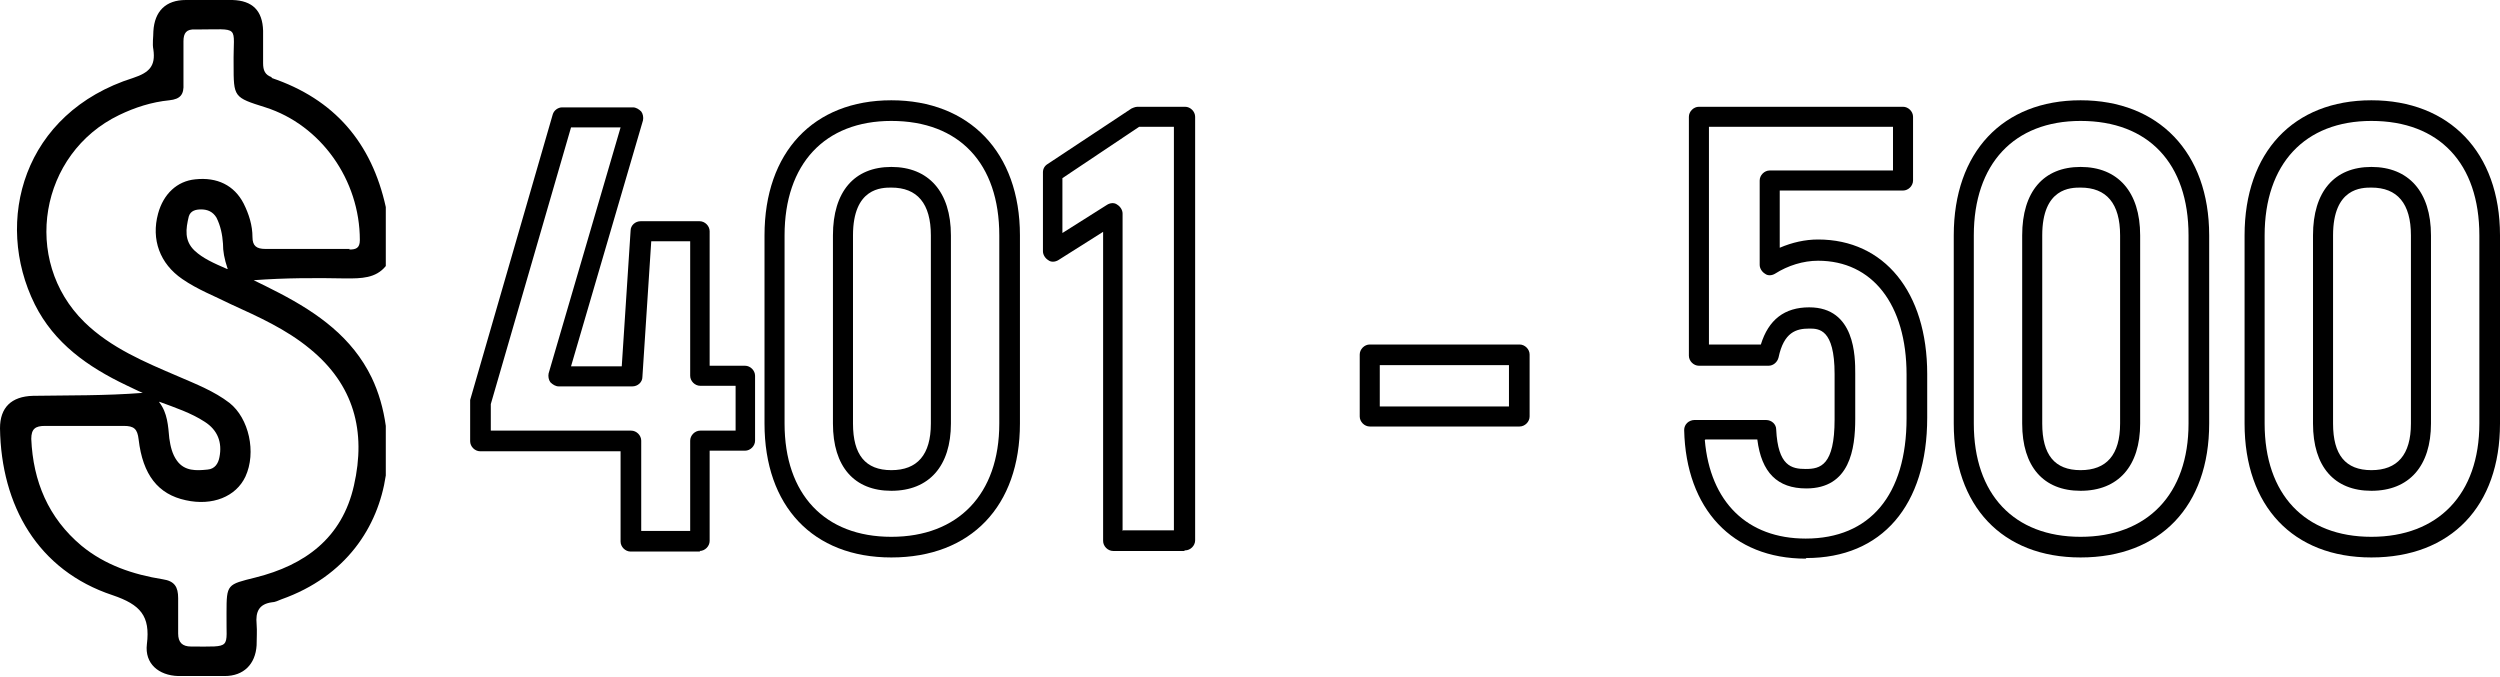
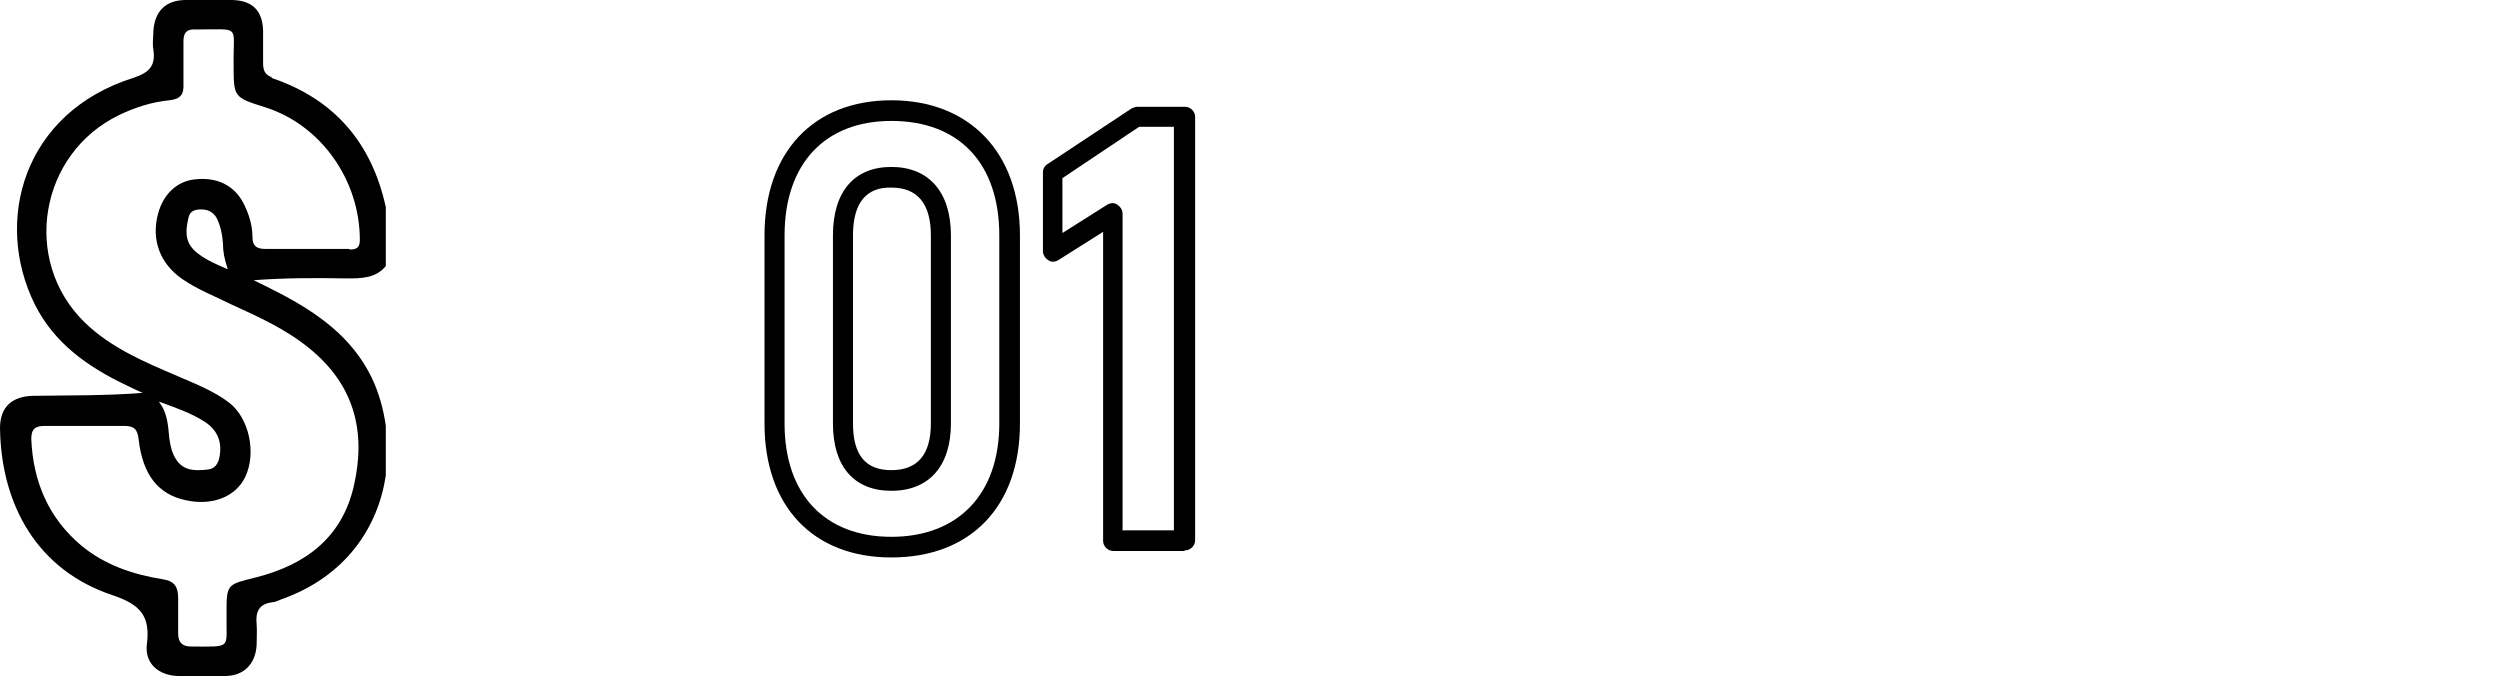
<svg xmlns="http://www.w3.org/2000/svg" id="Layer_2" viewBox="0 0 42.38 11.47">
  <g id="Layer_1-2" data-name="Layer_1">
    <g>
      <g>
-         <path d="M11.87,9.35h-1.18c-.09,0-.17-.08-.17-.17v-1.53h-2.38c-.09,0-.17-.08-.17-.17v-.65s0-.03,0-.05l1.4-4.84c.02-.07.09-.12.16-.12h1.2c.05,0,.1.03.14.07.03.04.04.1.03.15l-1.22,4.17h.86l.15-2.3c0-.09.08-.16.17-.16h1c.09,0,.17.08.17.17v2.28h.6c.09,0,.17.08.17.17v1.1c0,.09-.08.17-.17.17h-.6v1.53c0,.09-.08.17-.17.17ZM10.86,9h.84v-1.53c0-.09.08-.17.17-.17h.6v-.76h-.6c-.09,0-.17-.08-.17-.17v-2.28h-.66l-.15,2.3c0,.09-.08.16-.17.16h-1.25c-.05,0-.1-.03-.14-.07-.03-.04-.04-.1-.03-.15l1.22-4.17h-.84l-1.36,4.69v.45h2.38c.09,0,.17.08.17.17v1.53Z" />
        <path d="M15.11,9.45c-1.33,0-2.15-.87-2.15-2.27v-3.19c0-1.41.83-2.29,2.15-2.29s2.18.88,2.18,2.29v3.19c0,1.4-.83,2.27-2.18,2.27ZM15.11,2.05c-1.13,0-1.81.73-1.81,1.94v3.19c0,1.2.68,1.92,1.81,1.92s1.83-.72,1.83-1.92v-3.19c0-1.22-.68-1.94-1.83-1.94ZM15.11,8.32c-.63,0-.99-.41-.99-1.14v-3.19c0-.74.36-1.16.99-1.16s1.01.42,1.01,1.16v3.19c0,.72-.37,1.14-1.01,1.14ZM15.11,3.18c-.16,0-.65,0-.65.81v3.19c0,.53.21.79.65.79s.67-.26.67-.79v-3.19c0-.54-.23-.81-.67-.81Z" />
        <path d="M20.07,9.34h-1.2c-.09,0-.17-.08-.17-.17V3.93l-.76.48c-.05.03-.12.04-.17,0-.05-.03-.09-.09-.09-.15v-1.34c0-.06.03-.11.08-.14l1.42-.94s.06-.03.1-.03h.81c.09,0,.17.08.17.17v7.18c0,.09-.08.17-.17.17ZM19.04,8.99h.86V2.15h-.59l-1.3.87v.93l.76-.48c.05-.03.12-.04.17,0,.05.03.09.09.09.15v5.38Z" />
-         <path d="M25.76,7.23h-2.54c-.09,0-.17-.08-.17-.17v-1.05c0-.09.08-.17.17-.17h2.54c.09,0,.17.08.17.17v1.05c0,.09-.08.17-.17.17ZM23.39,6.89h2.19v-.7h-2.19v.7Z" />
-         <path d="M30.61,9.47c-1.24,0-2.03-.84-2.06-2.18,0-.05.02-.09.05-.12.03-.03.08-.05.12-.05h1.22c.09,0,.17.07.17.16.03.62.26.67.5.67.25,0,.49-.06.49-.84v-.77c0-.77-.27-.77-.43-.77-.22,0-.43.06-.52.49-.02.08-.09.14-.17.14h-1.18c-.09,0-.17-.08-.17-.17V1.98c0-.09.08-.17.17-.17h3.46c.09,0,.17.08.17.17v1.08c0,.09-.08.17-.17.17h-2.09v.97c.21-.09.43-.14.65-.14,1.12,0,1.85.89,1.85,2.28v.74c0,1.49-.77,2.38-2.05,2.38ZM28.9,7.46c.09,1.05.72,1.67,1.71,1.67,1.09,0,1.71-.74,1.71-2.04v-.74c0-1.19-.58-1.93-1.5-1.93-.25,0-.51.08-.73.22-.05.03-.12.04-.17,0-.05-.03-.09-.09-.09-.15v-1.43c0-.09.08-.17.17-.17h2.09v-.74h-3.12v3.69h.88c.13-.42.4-.63.82-.63.78,0,.78.84.78,1.12v.77c0,.51-.09,1.18-.83,1.18-.49,0-.76-.27-.83-.83h-.88Z" />
-         <path d="M35.27,9.45c-1.33,0-2.15-.87-2.15-2.27v-3.19c0-1.41.83-2.29,2.15-2.29s2.18.88,2.18,2.29v3.19c0,1.4-.83,2.27-2.18,2.27ZM35.27,2.05c-1.13,0-1.81.73-1.81,1.94v3.19c0,1.2.68,1.92,1.81,1.92s1.83-.72,1.83-1.92v-3.19c0-1.22-.68-1.94-1.83-1.94ZM35.27,8.32c-.63,0-.99-.41-.99-1.14v-3.19c0-.74.36-1.16.99-1.16s1.01.42,1.01,1.16v3.19c0,.72-.37,1.14-1.01,1.14ZM35.27,3.18c-.16,0-.65,0-.65.81v3.19c0,.53.21.79.65.79s.67-.26.67-.79v-3.19c0-.54-.23-.81-.67-.81Z" />
-         <path d="M40.2,9.45c-1.33,0-2.15-.87-2.15-2.27v-3.19c0-1.41.83-2.29,2.15-2.29s2.18.88,2.18,2.29v3.19c0,1.4-.83,2.27-2.18,2.27ZM40.2,2.05c-1.13,0-1.81.73-1.81,1.94v3.19c0,1.2.68,1.92,1.81,1.92s1.83-.72,1.83-1.92v-3.19c0-1.22-.68-1.94-1.83-1.94ZM40.2,8.32c-.63,0-.99-.41-.99-1.14v-3.19c0-.74.36-1.16.99-1.16s1.01.42,1.01,1.16v3.19c0,.72-.37,1.14-1.01,1.14ZM40.2,3.18c-.16,0-.65,0-.65.81v3.19c0,.53.21.79.65.79s.67-.26.67-.79v-3.19c0-.54-.23-.81-.67-.81Z" />
      </g>
      <path d="M4.61,1.31c-.12-.04-.15-.12-.15-.24,0-.18,0-.37,0-.55-.01-.34-.18-.51-.52-.52-.26,0-.53,0-.79,0-.34,0-.53.19-.55.53,0,.1-.02.21,0,.31.04.28-.07.39-.34.48C.39,1.91-.11,3.75.59,5.16c.33.66.9,1.06,1.55,1.37.09.04.18.09.28.13-.64.05-1.25.04-1.86.05C.19,6.72,0,6.91,0,7.26c.02,1.31.64,2.41,1.91,2.83.47.16.64.35.58.83-.04.33.2.53.53.54.26,0,.53,0,.79,0,.32,0,.52-.2.54-.52,0-.12.01-.24,0-.36-.02-.21.04-.34.26-.37.05,0,.11-.03.16-.05,1.1-.39,1.64-1.23,1.77-2.1v-.84c-.04-.29-.12-.57-.24-.82-.33-.68-.91-1.09-1.56-1.43-.15-.08-.3-.15-.44-.22.54-.04,1.05-.04,1.57-.03.25,0,.5,0,.67-.21v-1c-.24-1.09-.87-1.83-1.94-2.19ZM5.93,4.22c-.25,0-.5,0-.74,0-.23,0-.46,0-.69,0-.15,0-.22-.05-.22-.2,0-.2-.06-.39-.15-.57-.16-.31-.45-.45-.82-.41-.31.03-.54.25-.63.58-.12.44.03.85.41,1.11.26.18.55.29.83.43.46.21.93.42,1.33.75.75.61.96,1.4.75,2.32-.2.89-.83,1.35-1.67,1.56-.48.12-.49.11-.49.6,0,0,0,.02,0,.02-.01.6.11.55-.6.55-.15,0-.22-.07-.22-.22,0-.2,0-.4,0-.6,0-.19-.06-.29-.26-.32-.5-.08-.98-.24-1.38-.57-.56-.47-.82-1.09-.85-1.81,0-.17.07-.22.23-.22.45,0,.89,0,1.34,0,.17,0,.23.05.25.23.07.6.33.93.8,1.03.45.1.85-.06,1.01-.4.19-.41.06-.99-.27-1.25-.26-.2-.57-.32-.87-.45-.56-.24-1.14-.48-1.59-.92-1.07-1.05-.76-2.86.59-3.51.27-.13.55-.22.85-.25.19-.02.25-.1.24-.28,0-.24,0-.48,0-.72,0-.14.05-.21.2-.2.79,0,.64-.09.65.59,0,.56,0,.56.54.73.94.3,1.6,1.23,1.6,2.25,0,.14-.07.16-.18.16ZM3.85,4.56c-.23-.1-.41-.18-.55-.31-.18-.17-.15-.37-.1-.58.03-.1.12-.12.21-.12.11,0,.2.04.26.14.07.14.1.29.11.44,0,.13.02.25.08.43ZM2.7,6.81c.27.1.54.19.77.34.22.14.3.35.25.6-.02.11-.08.2-.2.21-.19.02-.39.03-.52-.15-.08-.11-.11-.24-.13-.38-.02-.21-.03-.43-.17-.61Z" />
    </g>
  </g>
</svg>